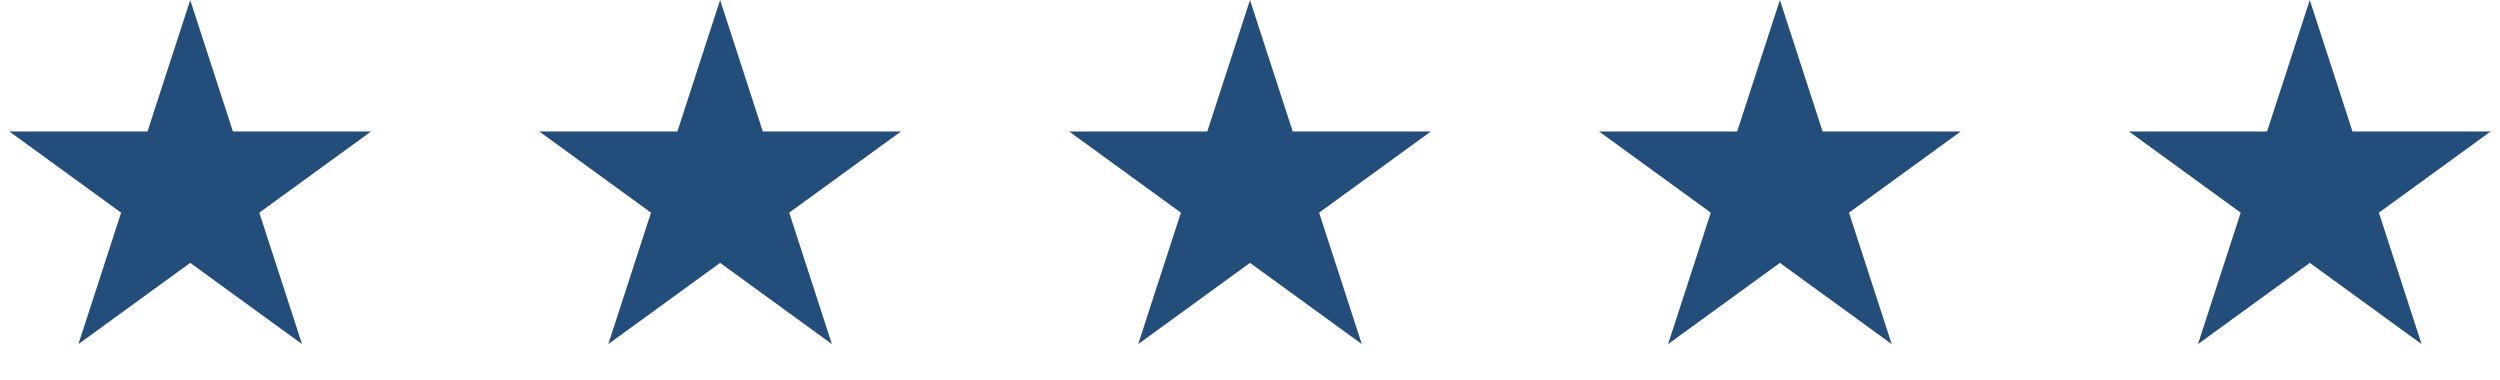
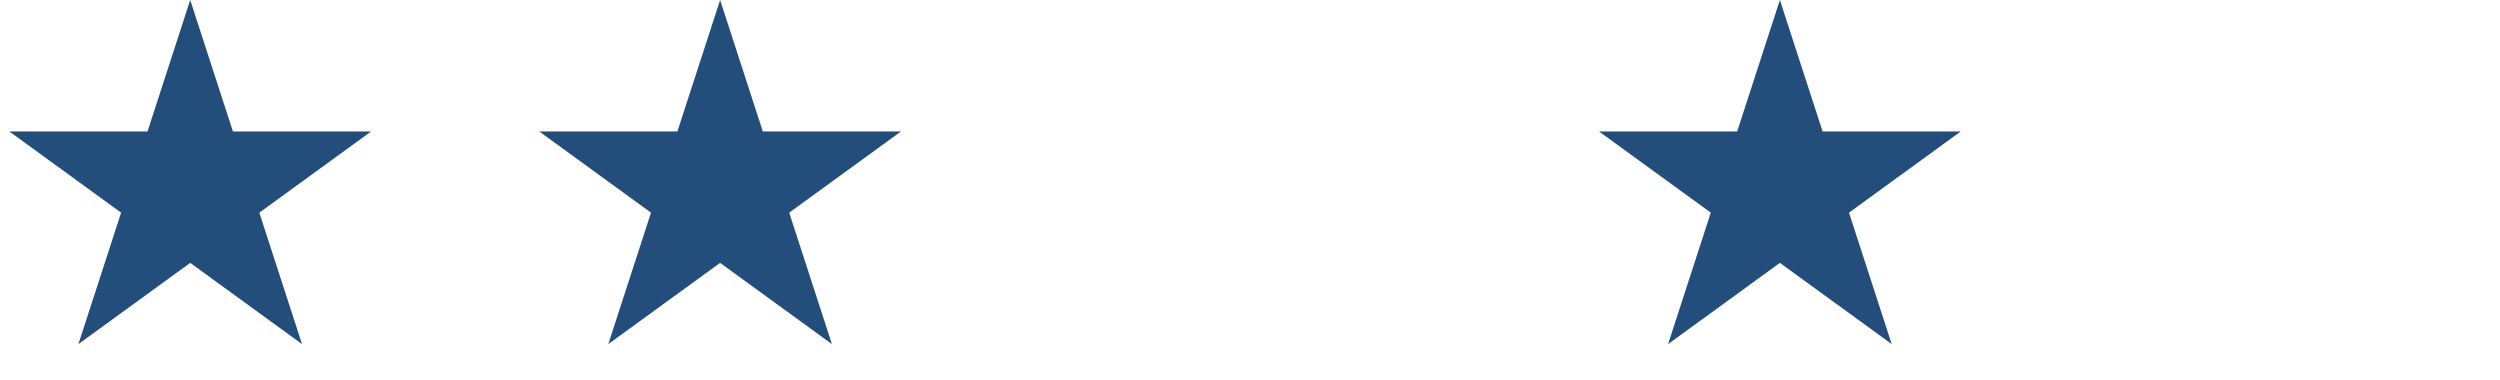
<svg xmlns="http://www.w3.org/2000/svg" width="184" height="28" viewBox="0 0 184 28" fill="none">
  <path d="M14 0L17.143 9.674H27.315L19.086 15.652L22.229 25.326L14 19.348L5.771 25.326L8.914 15.652L0.685 9.674H10.857L14 0Z" fill="#234E7B" />
  <path d="M53 0L56.143 9.674H66.315L58.086 15.652L61.229 25.326L53 19.348L44.771 25.326L47.914 15.652L39.685 9.674H49.857L53 0Z" fill="#234E7B" />
-   <path d="M92 0L95.143 9.674H105.315L97.086 15.652L100.229 25.326L92 19.348L83.771 25.326L86.914 15.652L78.685 9.674H88.857L92 0Z" fill="#234E7B" />
-   <path d="M131 0L134.143 9.674H144.315L136.086 15.652L139.229 25.326L131 19.348L122.771 25.326L125.914 15.652L117.685 9.674H127.857L131 0Z" fill="#234E7B" />
-   <path d="M170 0L173.143 9.674H183.315L175.086 15.652L178.229 25.326L170 19.348L161.771 25.326L164.914 15.652L156.685 9.674H166.857L170 0Z" fill="#234E7B" />
+   <path d="M131 0L134.143 9.674H144.315L136.086 15.652L139.229 25.326L131 19.348L122.771 25.326L125.914 15.652L117.685 9.674H127.857L131 0" fill="#234E7B" />
</svg>